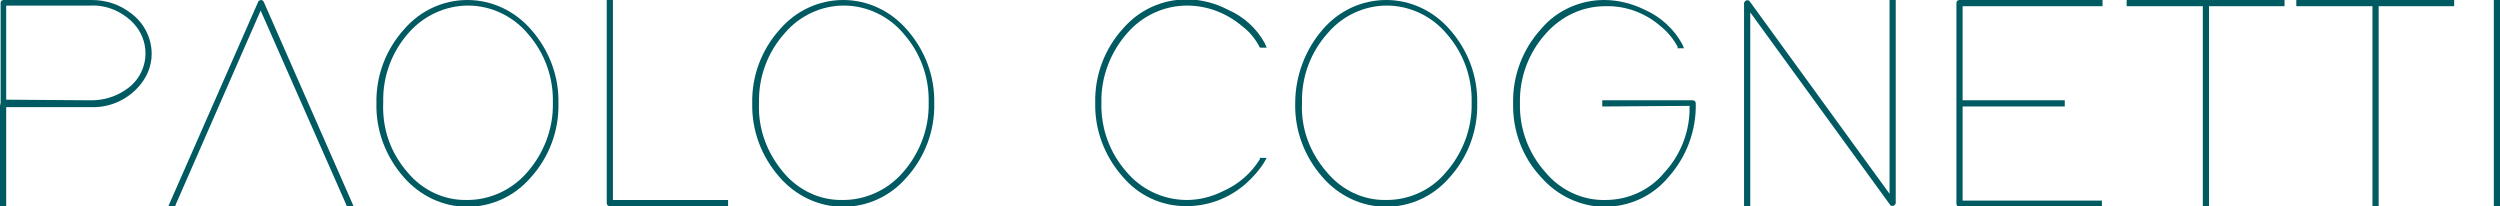
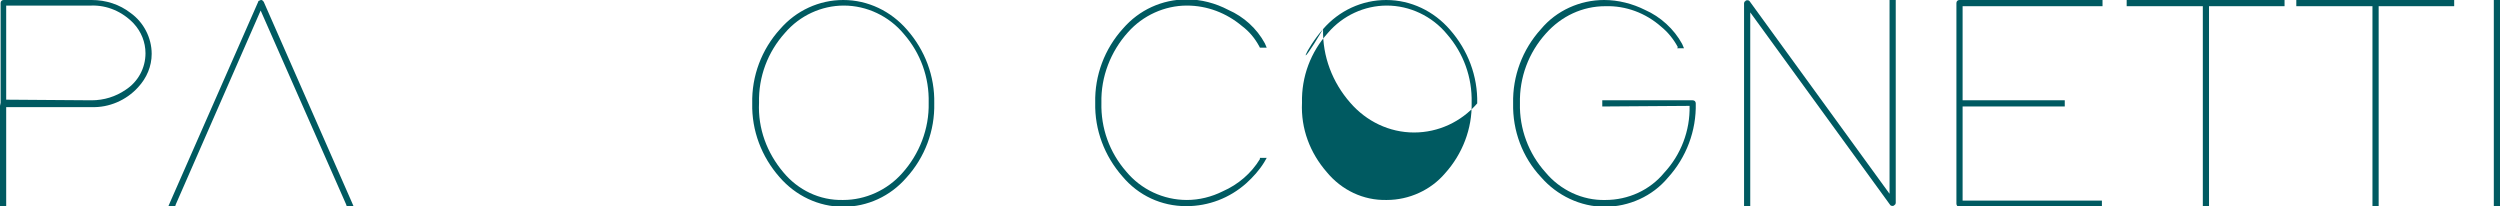
<svg xmlns="http://www.w3.org/2000/svg" version="1.1" id="Livello_1" x="0px" y="0px" viewBox="0 0 403.8 33.3" style="enable-background:new 0 0 403.8 33.3;" xml:space="preserve">
  <style type="text/css">
	.st0{fill:#005A61;}
</style>
  <g id="Livello_2_1_">
    <g id="Livello_1-2">
      <path class="st0" d="M0.1,16.6V0.5c0-0.3,0.2-0.5,0.5-0.5L14.8,0c2.3,0,4.5,0.7,6.3,2.1c2.1,1.5,3.4,4,3.4,6.6    c0,2-0.8,3.9-2.2,5.4c-1.9,2.1-4.7,3.3-7.5,3.2H1v16.2H0V17.1L0.1,16.6z M14.8,16.2c2,0,3.9-0.6,5.5-1.7c2-1.3,3.2-3.5,3.2-5.9    c0-1.8-0.7-3.5-1.9-4.8c-1.8-1.9-4.3-3-6.9-2.9H1v15.2L14.8,16.2z" />
      <path class="st0" d="M28.3,33.3h-1.1l0.3-0.7L41.7,0.3c0-0.1,0.1-0.2,0.2-0.2c0.3-0.2,0.5-0.1,0.7,0.2l14.2,32.3l0.3,0.7H56    L55.9,33L42.1,1.7L28.4,33L28.3,33.3z" />
-       <path class="st0" d="M65.3,4.7c2.6-3,6.3-4.7,10.2-4.7c4,0,7.7,1.8,10.3,4.8c2.9,3.3,4.5,7.5,4.4,11.9c0.1,4.4-1.5,8.7-4.5,12    c-2.6,3-6.3,4.7-10.2,4.7c-4,0-7.7-1.8-10.3-4.8c-2.9-3.3-4.5-7.5-4.4-11.9C60.7,12.3,62.3,8,65.3,4.7z M65.8,27.8    c2.4,2.9,5.9,4.6,9.7,4.5c3.6,0,7.1-1.6,9.5-4.3c2.8-3.1,4.4-7.2,4.3-11.4c0.1-4.1-1.3-8-4-11.1c-2.4-2.9-6-4.6-9.7-4.6    c-3.6,0-7.1,1.6-9.5,4.3c-2.8,3.1-4.3,7.1-4.2,11.3C61.7,20.8,63.1,24.7,65.8,27.8z" />
-       <path class="st0" d="M98,0h1v32.3h18.6v1H98.5c-0.3,0-0.5-0.2-0.5-0.5V0z" />
      <path class="st0" d="M126,4.7c2.6-3,6.3-4.7,10.2-4.7c4,0,7.7,1.8,10.3,4.8c2.9,3.3,4.5,7.5,4.4,11.9c0.1,4.4-1.5,8.7-4.5,12    c-2.6,3-6.3,4.7-10.2,4.7c-4,0-7.7-1.8-10.3-4.8c-2.9-3.3-4.5-7.5-4.4-11.9C121.4,12.3,123,8,126,4.7z M126.5,27.8    c2.4,2.9,5.9,4.6,9.7,4.5c3.6,0,7.1-1.6,9.5-4.3c2.8-3.1,4.4-7.2,4.3-11.4c0.1-4.1-1.3-8-4-11.1c-2.4-2.9-6-4.6-9.7-4.6    c-3.6,0-7.1,1.6-9.5,4.4c-2.8,3.1-4.3,7.1-4.2,11.3C122.4,20.8,123.9,24.7,126.5,27.8L126.5,27.8z" />
      <path class="st0" d="M203.5,25.5h1.1l-0.4,0.7c-0.8,1.3-1.8,2.4-2.9,3.4c-2.7,2.4-6.1,3.7-9.7,3.7c-4,0-7.7-1.7-10.3-4.8    c-2.9-3.3-4.5-7.5-4.4-11.9c-0.1-4.4,1.5-8.7,4.5-12c2.6-3,6.3-4.7,10.3-4.7c2.3,0,4.6,0.6,6.7,1.7c2.5,1.1,4.6,3,5.9,5.4l0.3,0.7    h-1.1l-0.1-0.2c-0.7-1.3-1.6-2.4-2.8-3.3c-2.5-2.1-5.6-3.3-8.9-3.3c-3.6,0-7.1,1.6-9.5,4.3c-2.8,3.1-4.4,7.2-4.3,11.4    c-0.1,4.1,1.3,8,4,11.1c2.4,2.9,6,4.6,9.8,4.6c2,0,4-0.5,5.8-1.4c2.5-1.1,4.6-2.9,6-5.2L203.5,25.5z" />
-       <path class="st0" d="M213.7,4.7c2.6-3,6.3-4.7,10.2-4.7c4,0,7.7,1.8,10.3,4.8c2.9,3.3,4.5,7.5,4.4,11.9c0.1,4.4-1.5,8.7-4.5,12    c-2.6,3-6.3,4.7-10.2,4.7c-4,0-7.7-1.8-10.3-4.8c-2.9-3.3-4.5-7.5-4.4-11.9C209.2,12.3,210.8,8,213.7,4.7z M214.3,27.8    c2.4,2.9,5.9,4.6,9.7,4.5c3.6,0,7.1-1.6,9.4-4.3c2.8-3.1,4.4-7.2,4.3-11.4c0.1-4.1-1.3-8-4-11.1c-2.4-2.9-6-4.6-9.7-4.6    c-3.6,0-7.1,1.6-9.5,4.4c-2.8,3.1-4.3,7.1-4.2,11.3C210.1,20.8,211.6,24.7,214.3,27.8z" />
+       <path class="st0" d="M213.7,4.7c2.6-3,6.3-4.7,10.2-4.7c4,0,7.7,1.8,10.3,4.8c2.9,3.3,4.5,7.5,4.4,11.9c-2.6,3-6.3,4.7-10.2,4.7c-4,0-7.7-1.8-10.3-4.8c-2.9-3.3-4.5-7.5-4.4-11.9C209.2,12.3,210.8,8,213.7,4.7z M214.3,27.8    c2.4,2.9,5.9,4.6,9.7,4.5c3.6,0,7.1-1.6,9.4-4.3c2.8-3.1,4.4-7.2,4.3-11.4c0.1-4.1-1.3-8-4-11.1c-2.4-2.9-6-4.6-9.7-4.6    c-3.6,0-7.1,1.6-9.5,4.4c-2.8,3.1-4.3,7.1-4.2,11.3C210.1,20.8,211.6,24.7,214.3,27.8z" />
      <path class="st0" d="M258.8,17.2v-1h14.6c0.3,0,0.5,0.2,0.5,0.5c0.1,4.4-1.5,8.7-4.5,12c-2.5,3-6.3,4.7-10.2,4.7    c-3.9,0-7.7-1.8-10.3-4.8c-3-3.2-4.6-7.5-4.5-11.9c-0.1-4.4,1.5-8.7,4.5-12c2.5-3,6.3-4.7,10.2-4.7c2.3,0,4.6,0.6,6.6,1.6    c2.5,1.1,4.7,3.1,6,5.5l0.3,0.7h-1.1L271,7.6c-0.7-1.3-1.6-2.4-2.7-3.3c-2.5-2.2-5.7-3.4-9-3.3c-3.7,0-7.1,1.6-9.6,4.4    c-2.8,3.1-4.3,7.1-4.2,11.3c-0.1,4.1,1.4,8.1,4.1,11.1c2.4,2.9,6,4.6,9.7,4.5c3.7,0,7.2-1.6,9.5-4.4c2.7-2.9,4.2-6.8,4.1-10.8    L258.8,17.2L258.8,17.2z" />
      <path class="st0" d="M282.7,33.3h-1V0.5c0-0.1,0.1-0.3,0.2-0.3c0.1-0.2,0.4-0.2,0.6-0.1c0,0,0.1,0.1,0.1,0.1l22.6,31.1V0.4V0h1    v0.5l0,32.3c0,0.1-0.1,0.3-0.2,0.3c-0.1,0.2-0.4,0.2-0.6,0.1c0,0-0.1-0.1-0.1-0.1L282.7,2V33.3z" />
      <path class="st0" d="M339.6,0v1H317v15.2h16.5v1H317v15.2h22.5v1h-23c-0.3,0-0.5-0.2-0.5-0.5V0.5c0-0.3,0.2-0.5,0.5-0.5L339.6,0    L339.6,0z" />
      <path class="st0" d="M368.5,0h0.5v1h-12.2v32.3h-1V1h-12.3V0H368.5L368.5,0z" />
      <path class="st0" d="M395.9,0h0.5v1h-12.2v32.3h-1V1h-12.3V0H395.9L395.9,0z" />
      <path class="st0" d="M402.8,0h1v33.3h-1V0z" />
    </g>
  </g>
</svg>